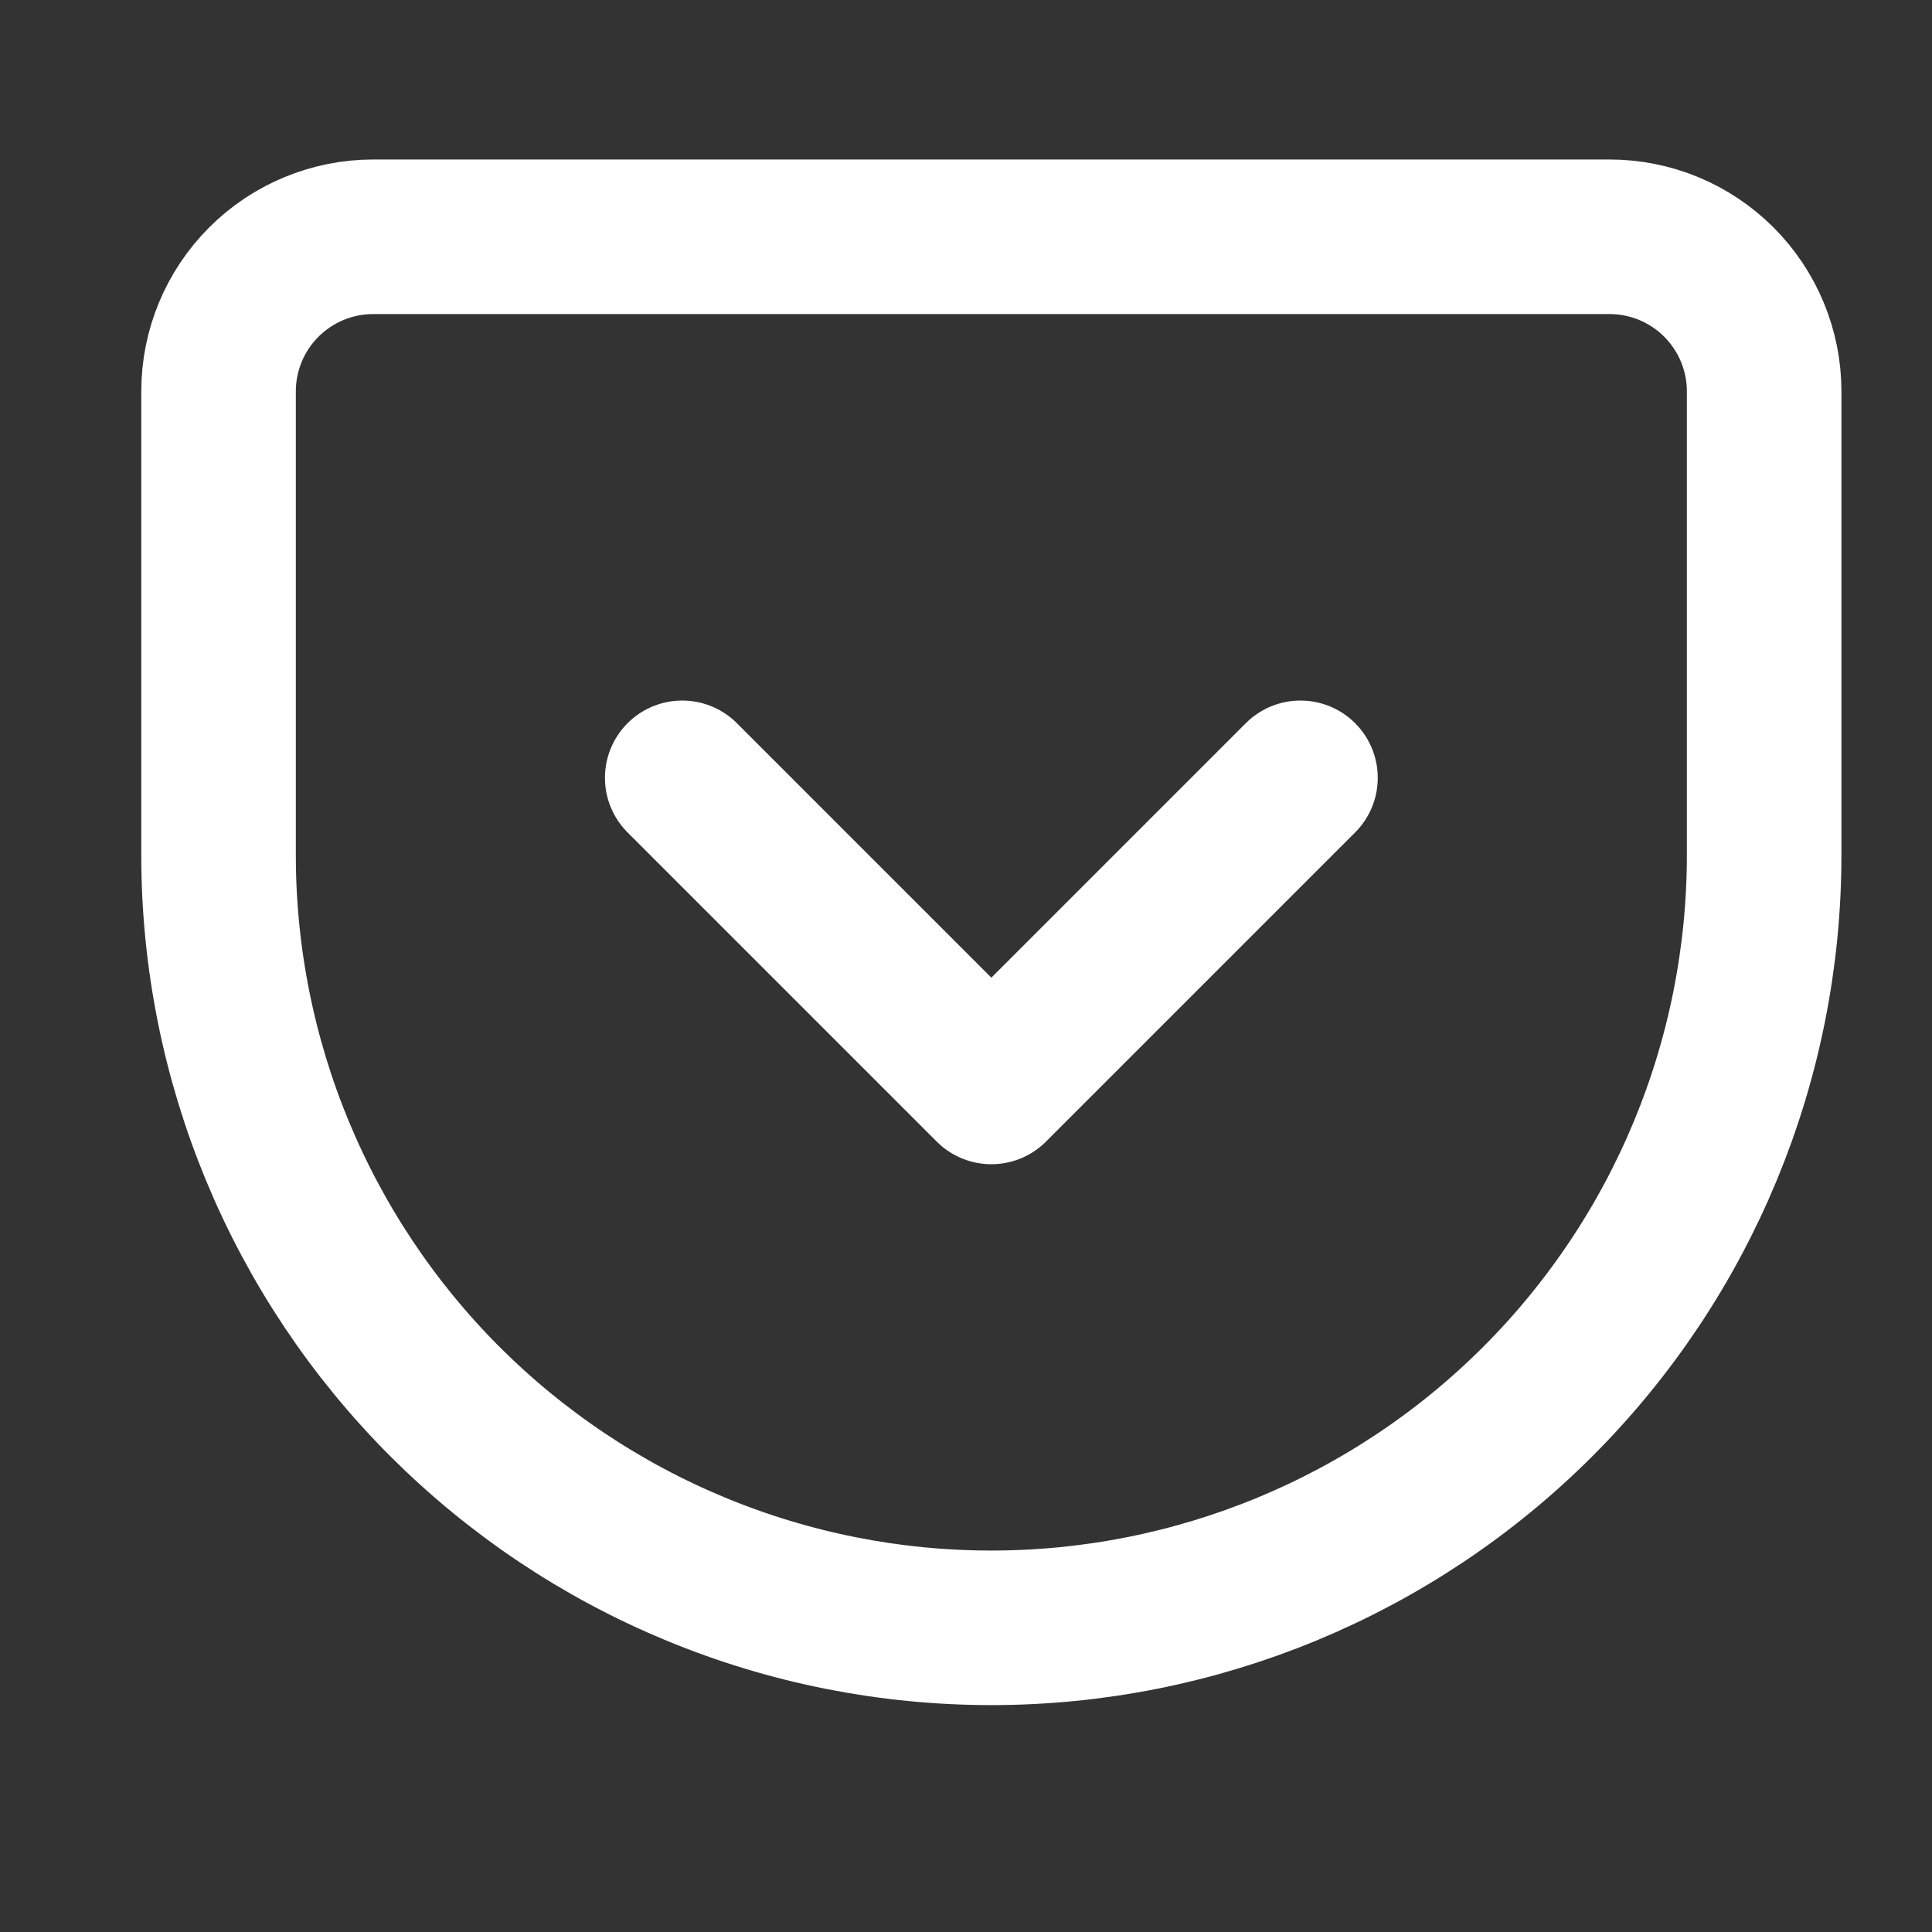
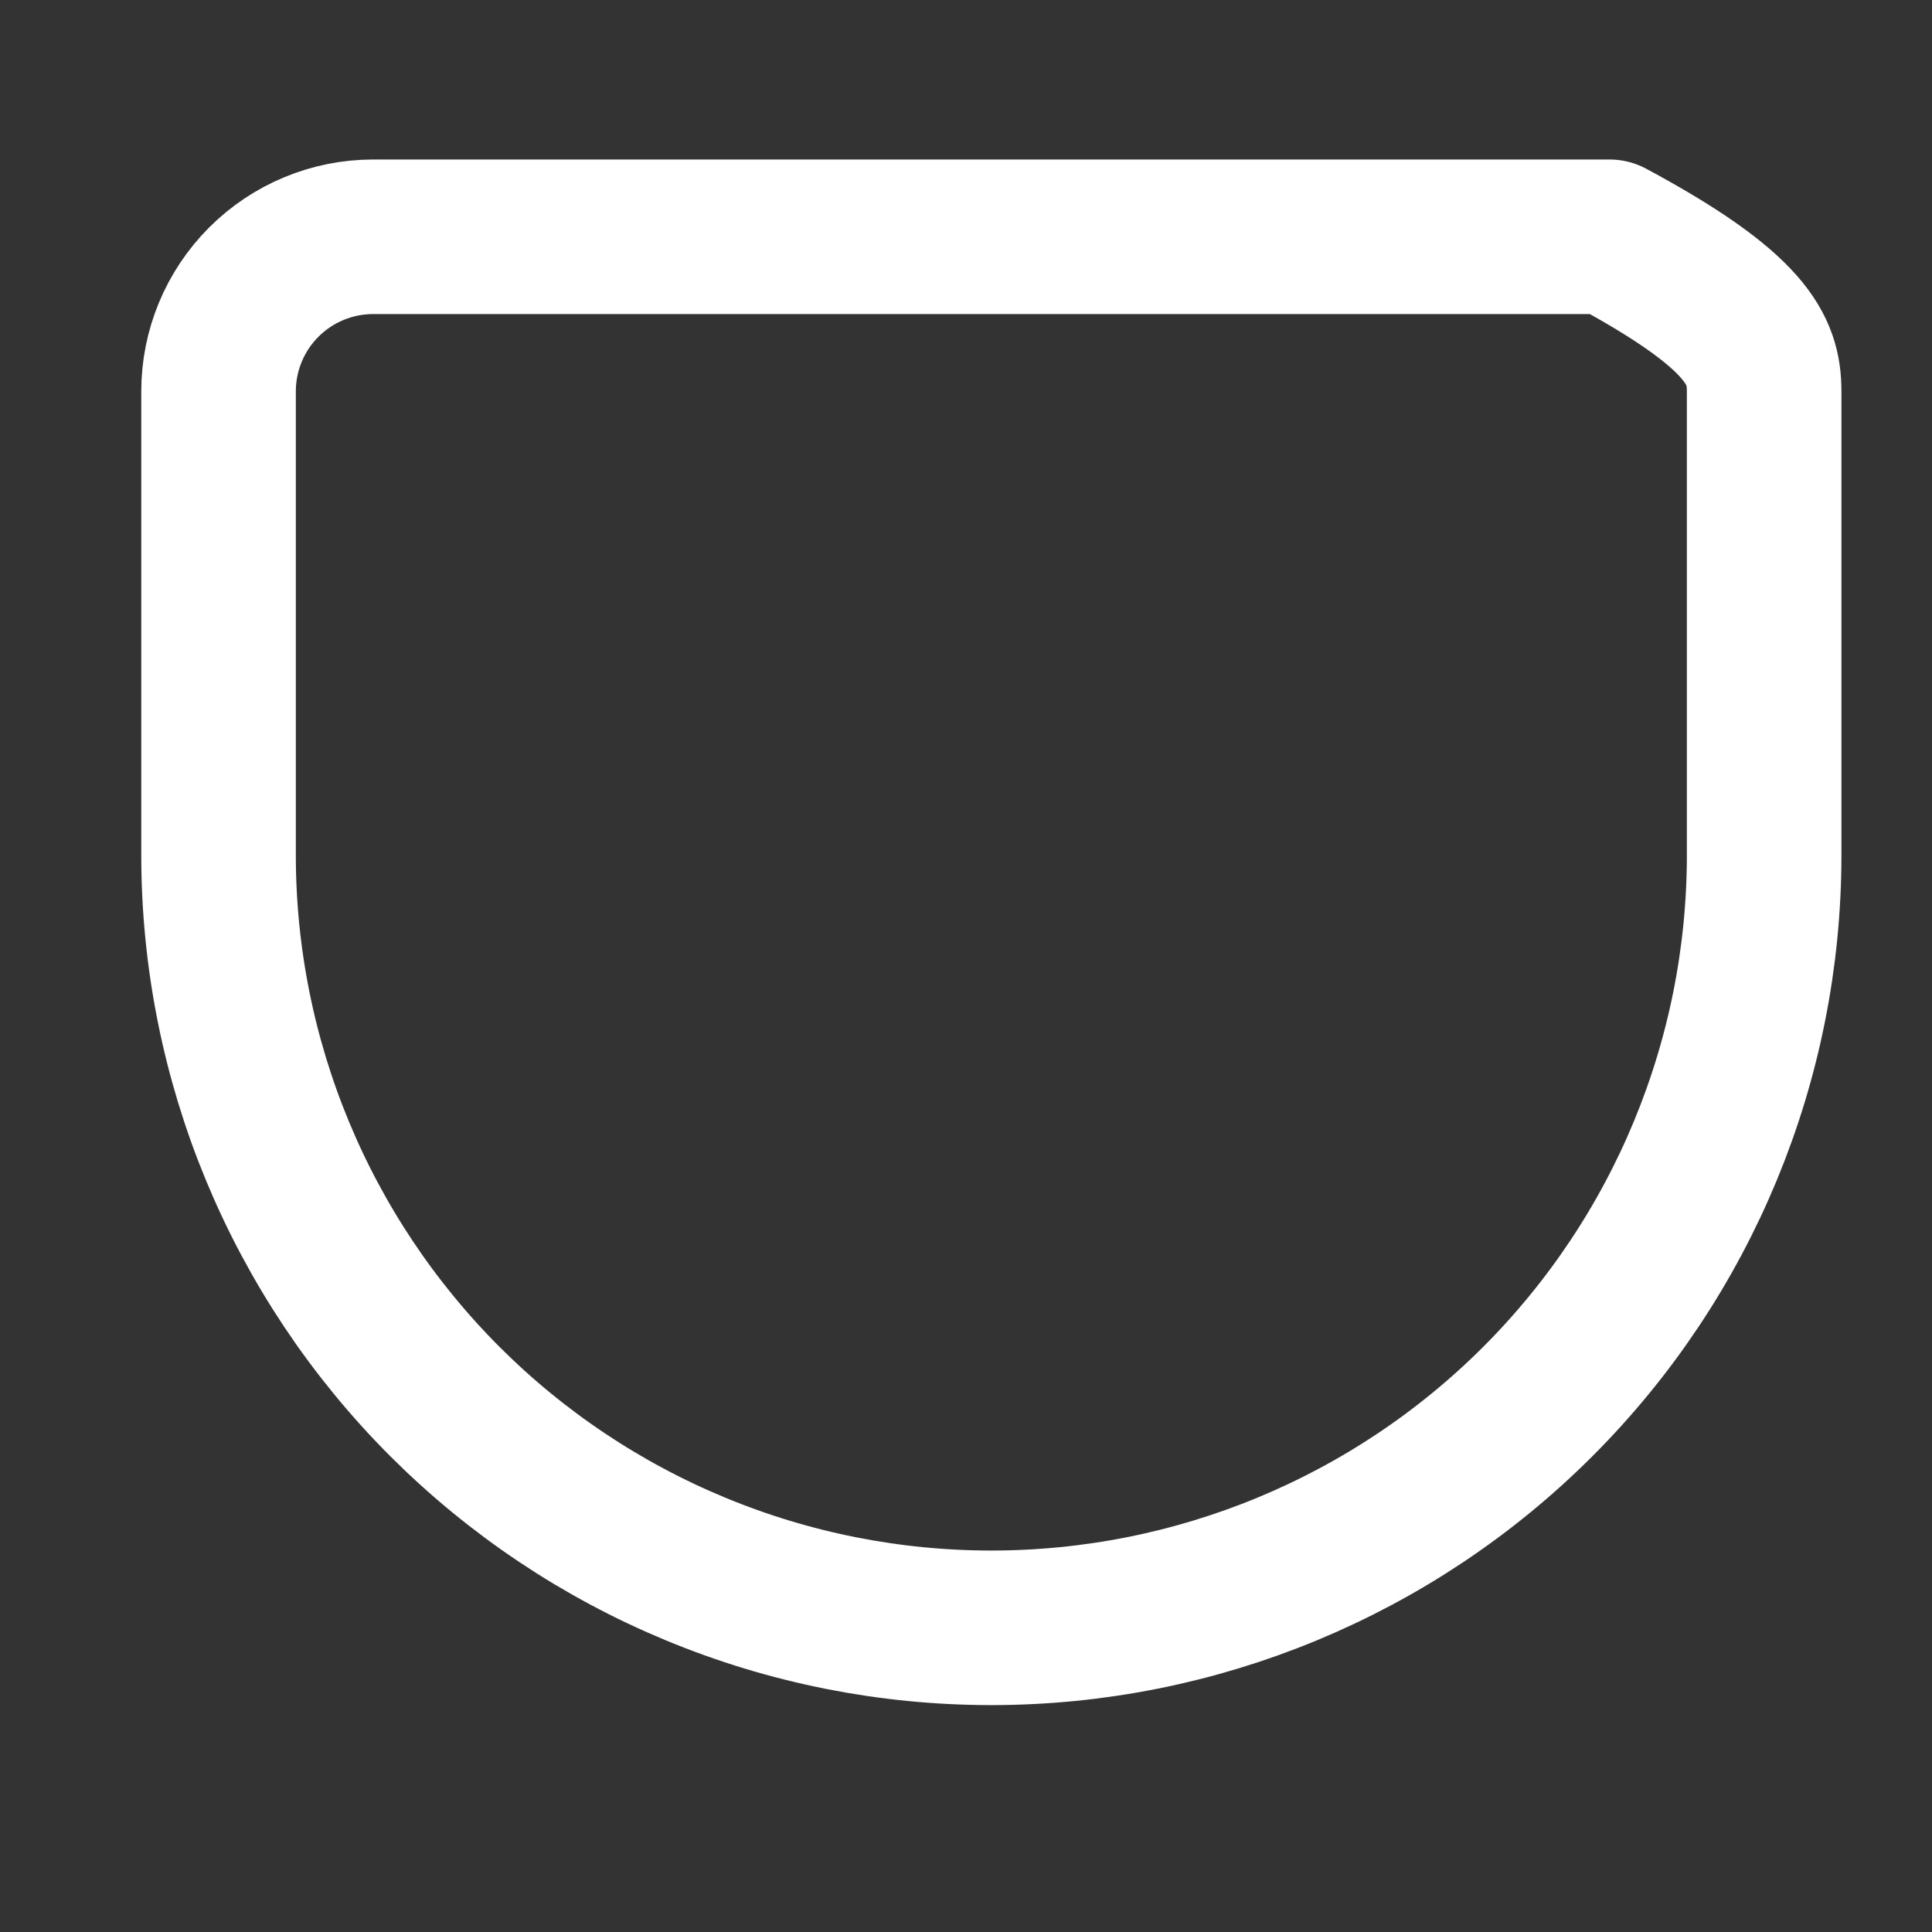
<svg xmlns="http://www.w3.org/2000/svg" width="25" height="25" viewBox="0 0 25 25" fill="none">
  <rect x="0" y="0" width="25" height="25" fill="#333333" stroke="none" />
-   <path d="M4.828 3.064H20.828C21.359 3.064 21.867 3.275 22.242 3.65C22.617 4.025 22.828 4.534 22.828 5.064V11.065C22.828 13.717 21.775 16.26 19.899 18.136C18.024 20.011 15.48 21.064 12.828 21.064C11.515 21.064 10.214 20.806 9.001 20.303C7.788 19.801 6.686 19.064 5.757 18.136C3.882 16.26 2.828 13.717 2.828 11.065V5.064C2.828 4.534 3.039 4.025 3.414 3.65C3.789 3.275 4.298 3.064 4.828 3.064Z" stroke="white" stroke-width="2" stroke-linecap="round" stroke-linejoin="round" />
-   <path d="M8.828 10.065L12.828 14.065L16.828 10.065" stroke="white" stroke-width="2" stroke-linecap="round" stroke-linejoin="round" />
+   <path d="M4.828 3.064H20.828C22.617 4.025 22.828 4.534 22.828 5.064V11.065C22.828 13.717 21.775 16.26 19.899 18.136C18.024 20.011 15.48 21.064 12.828 21.064C11.515 21.064 10.214 20.806 9.001 20.303C7.788 19.801 6.686 19.064 5.757 18.136C3.882 16.26 2.828 13.717 2.828 11.065V5.064C2.828 4.534 3.039 4.025 3.414 3.65C3.789 3.275 4.298 3.064 4.828 3.064Z" stroke="white" stroke-width="2" stroke-linecap="round" stroke-linejoin="round" />
</svg>